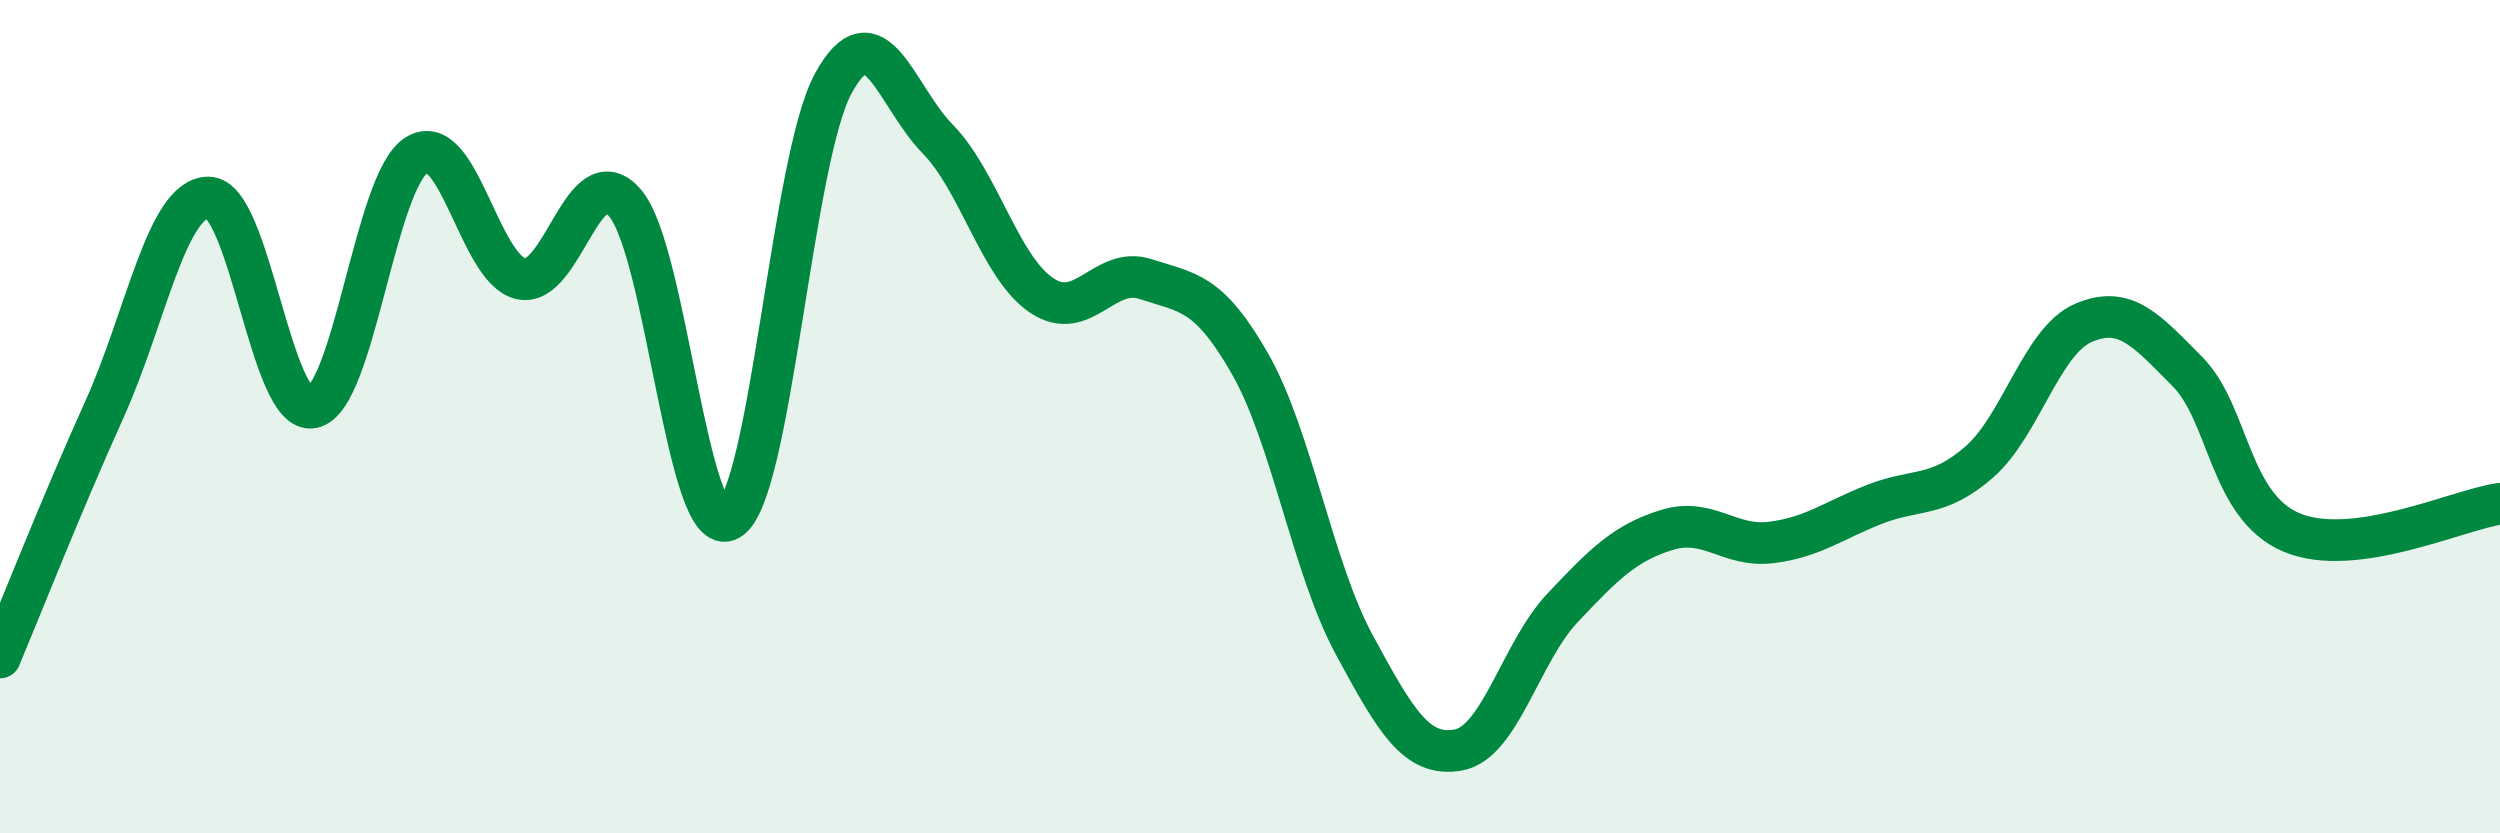
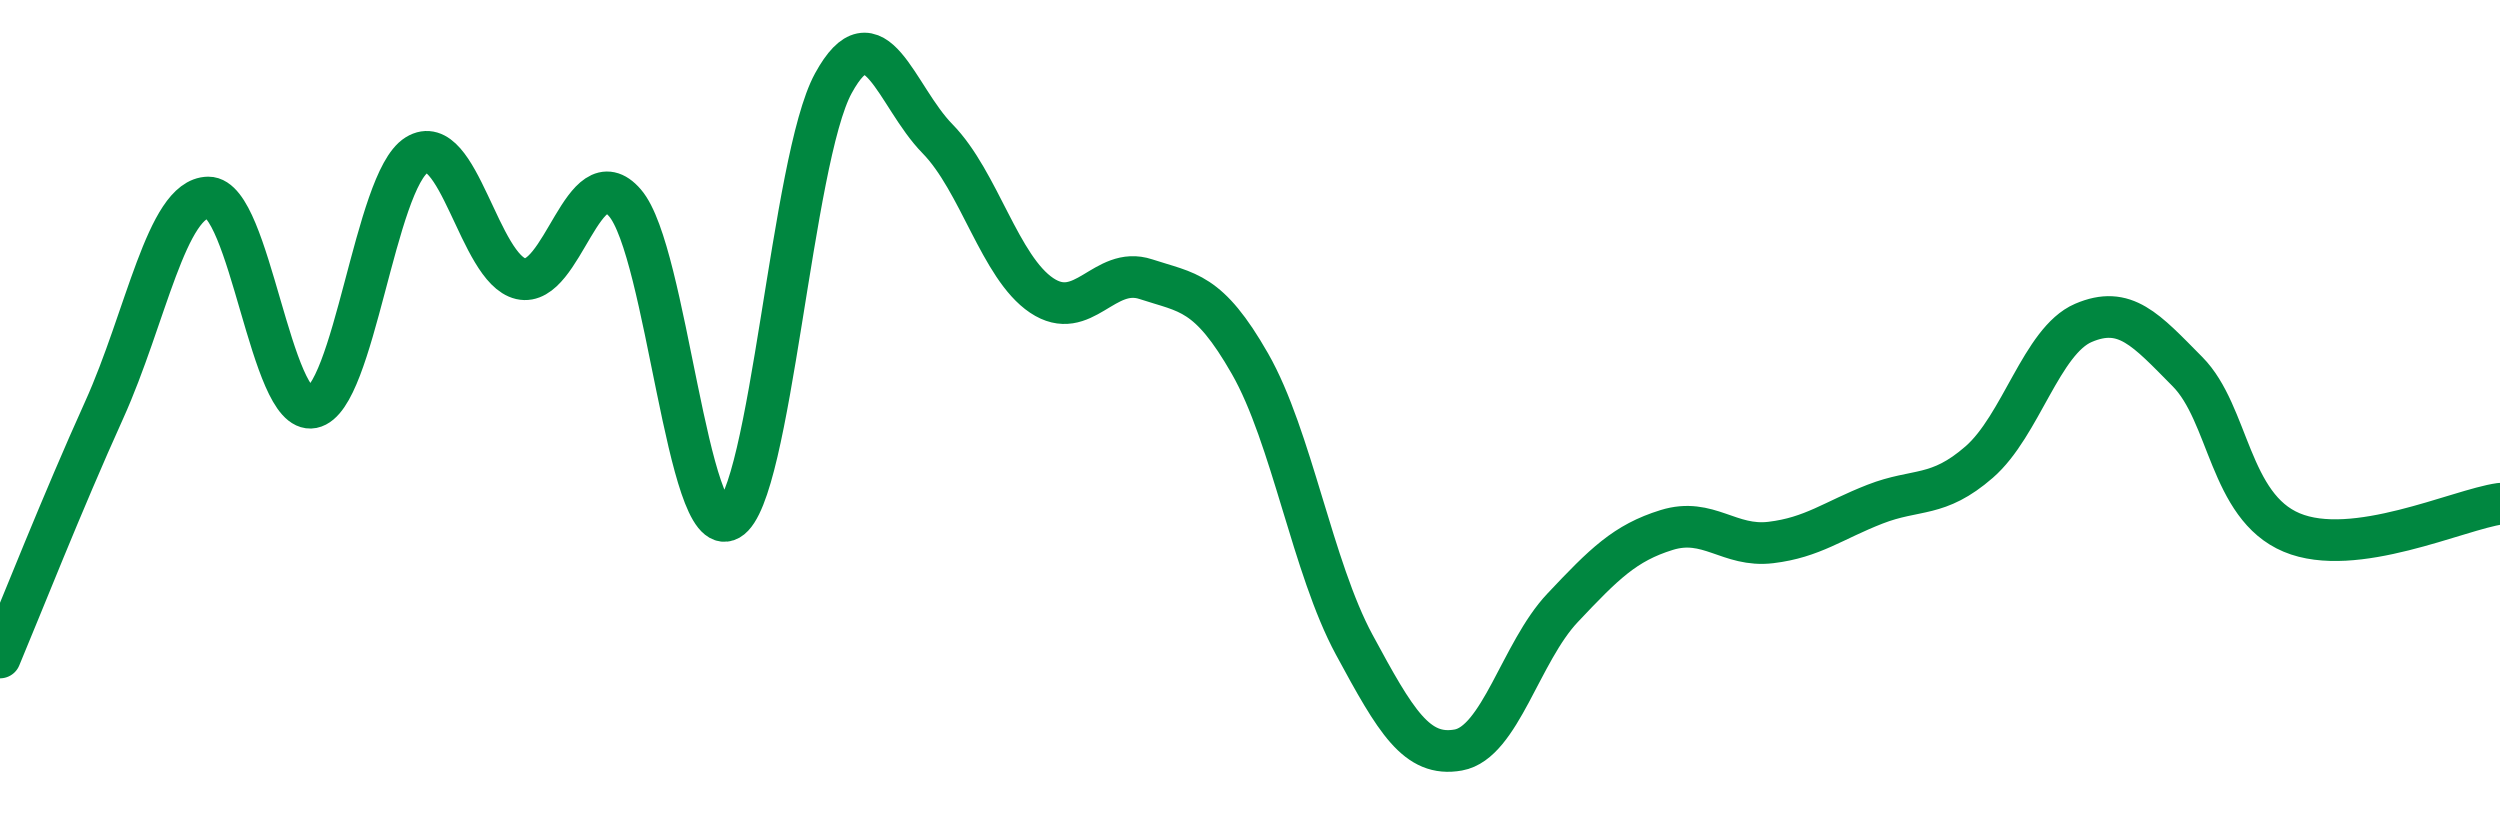
<svg xmlns="http://www.w3.org/2000/svg" width="60" height="20" viewBox="0 0 60 20">
-   <path d="M 0,15.78 C 0.5,14.59 1.5,12.05 2.5,9.84 C 3.5,7.63 4,4.75 5,4.74 C 6,4.73 6.5,9.98 7.5,9.78 C 8.5,9.58 9,4.34 10,3.72 C 11,3.1 11.5,6.46 12.5,6.69 C 13.5,6.92 14,3.71 15,4.87 C 16,6.03 16.5,13.04 17.5,12.47 C 18.5,11.9 19,3.83 20,2 C 21,0.17 21.5,2.31 22.5,3.33 C 23.5,4.35 24,6.42 25,7.09 C 26,7.76 26.5,6.37 27.5,6.7 C 28.5,7.03 29,6.98 30,8.73 C 31,10.48 31.5,13.62 32.5,15.47 C 33.5,17.32 34,18.18 35,18 C 36,17.82 36.5,15.65 37.5,14.59 C 38.5,13.53 39,13.03 40,12.72 C 41,12.41 41.5,13.14 42.5,13.02 C 43.5,12.9 44,12.49 45,12.1 C 46,11.71 46.5,11.96 47.5,11.09 C 48.5,10.22 49,8.18 50,7.75 C 51,7.32 51.5,7.91 52.5,8.92 C 53.5,9.93 53.5,12.15 55,12.78 C 56.5,13.41 59,12.23 60,12.09L60 20L0 20Z" fill="#008740" opacity="0.1" stroke-linecap="round" stroke-linejoin="round" />
  <path d="M 0,15.78 C 0.5,14.59 1.5,12.05 2.5,9.84 C 3.5,7.63 4,4.75 5,4.74 C 6,4.73 6.5,9.98 7.5,9.78 C 8.5,9.58 9,4.34 10,3.72 C 11,3.1 11.5,6.46 12.5,6.69 C 13.5,6.92 14,3.71 15,4.87 C 16,6.03 16.5,13.04 17.5,12.47 C 18.5,11.9 19,3.83 20,2 C 21,0.17 21.5,2.31 22.5,3.33 C 23.5,4.35 24,6.42 25,7.09 C 26,7.76 26.5,6.37 27.5,6.7 C 28.5,7.03 29,6.98 30,8.73 C 31,10.48 31.5,13.62 32.5,15.47 C 33.5,17.32 34,18.18 35,18 C 36,17.82 36.5,15.65 37.5,14.59 C 38.5,13.53 39,13.03 40,12.72 C 41,12.41 41.5,13.14 42.5,13.02 C 43.5,12.9 44,12.49 45,12.1 C 46,11.71 46.5,11.96 47.5,11.09 C 48.5,10.22 49,8.18 50,7.75 C 51,7.32 51.5,7.91 52.5,8.92 C 53.5,9.93 53.5,12.15 55,12.78 C 56.5,13.41 59,12.23 60,12.09" stroke="#008740" stroke-width="1" fill="none" stroke-linecap="round" stroke-linejoin="round" />
</svg>